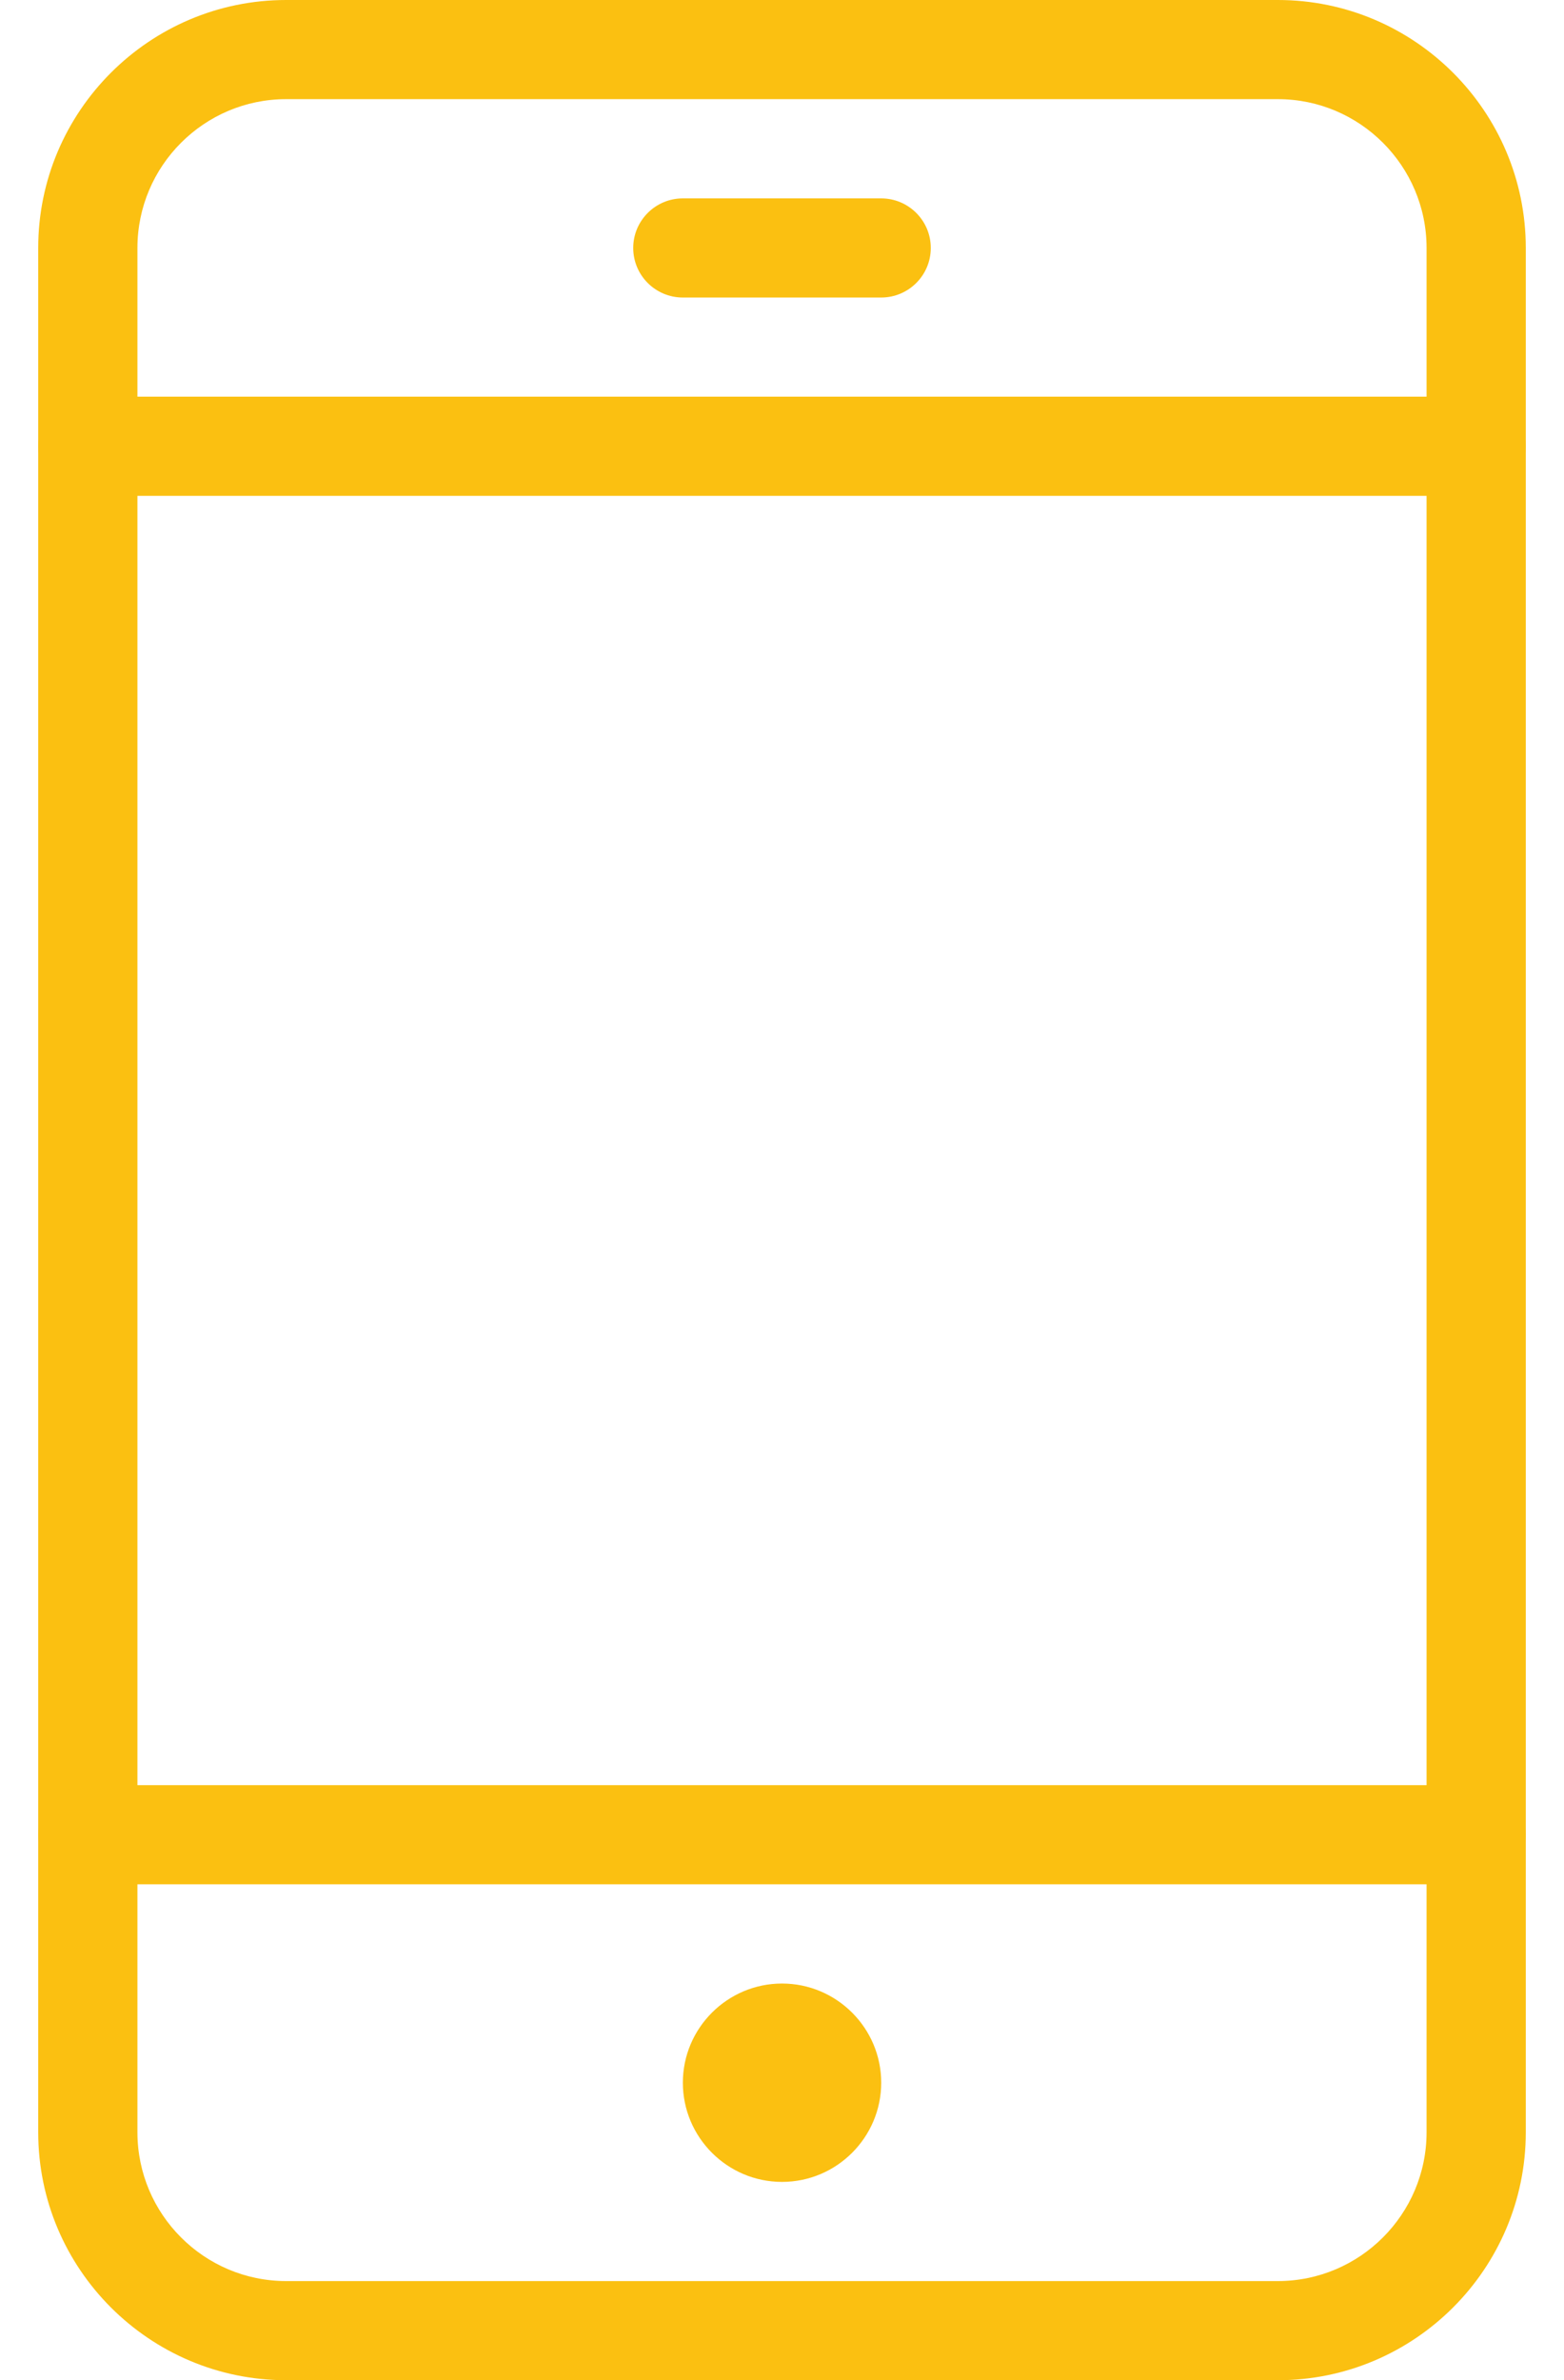
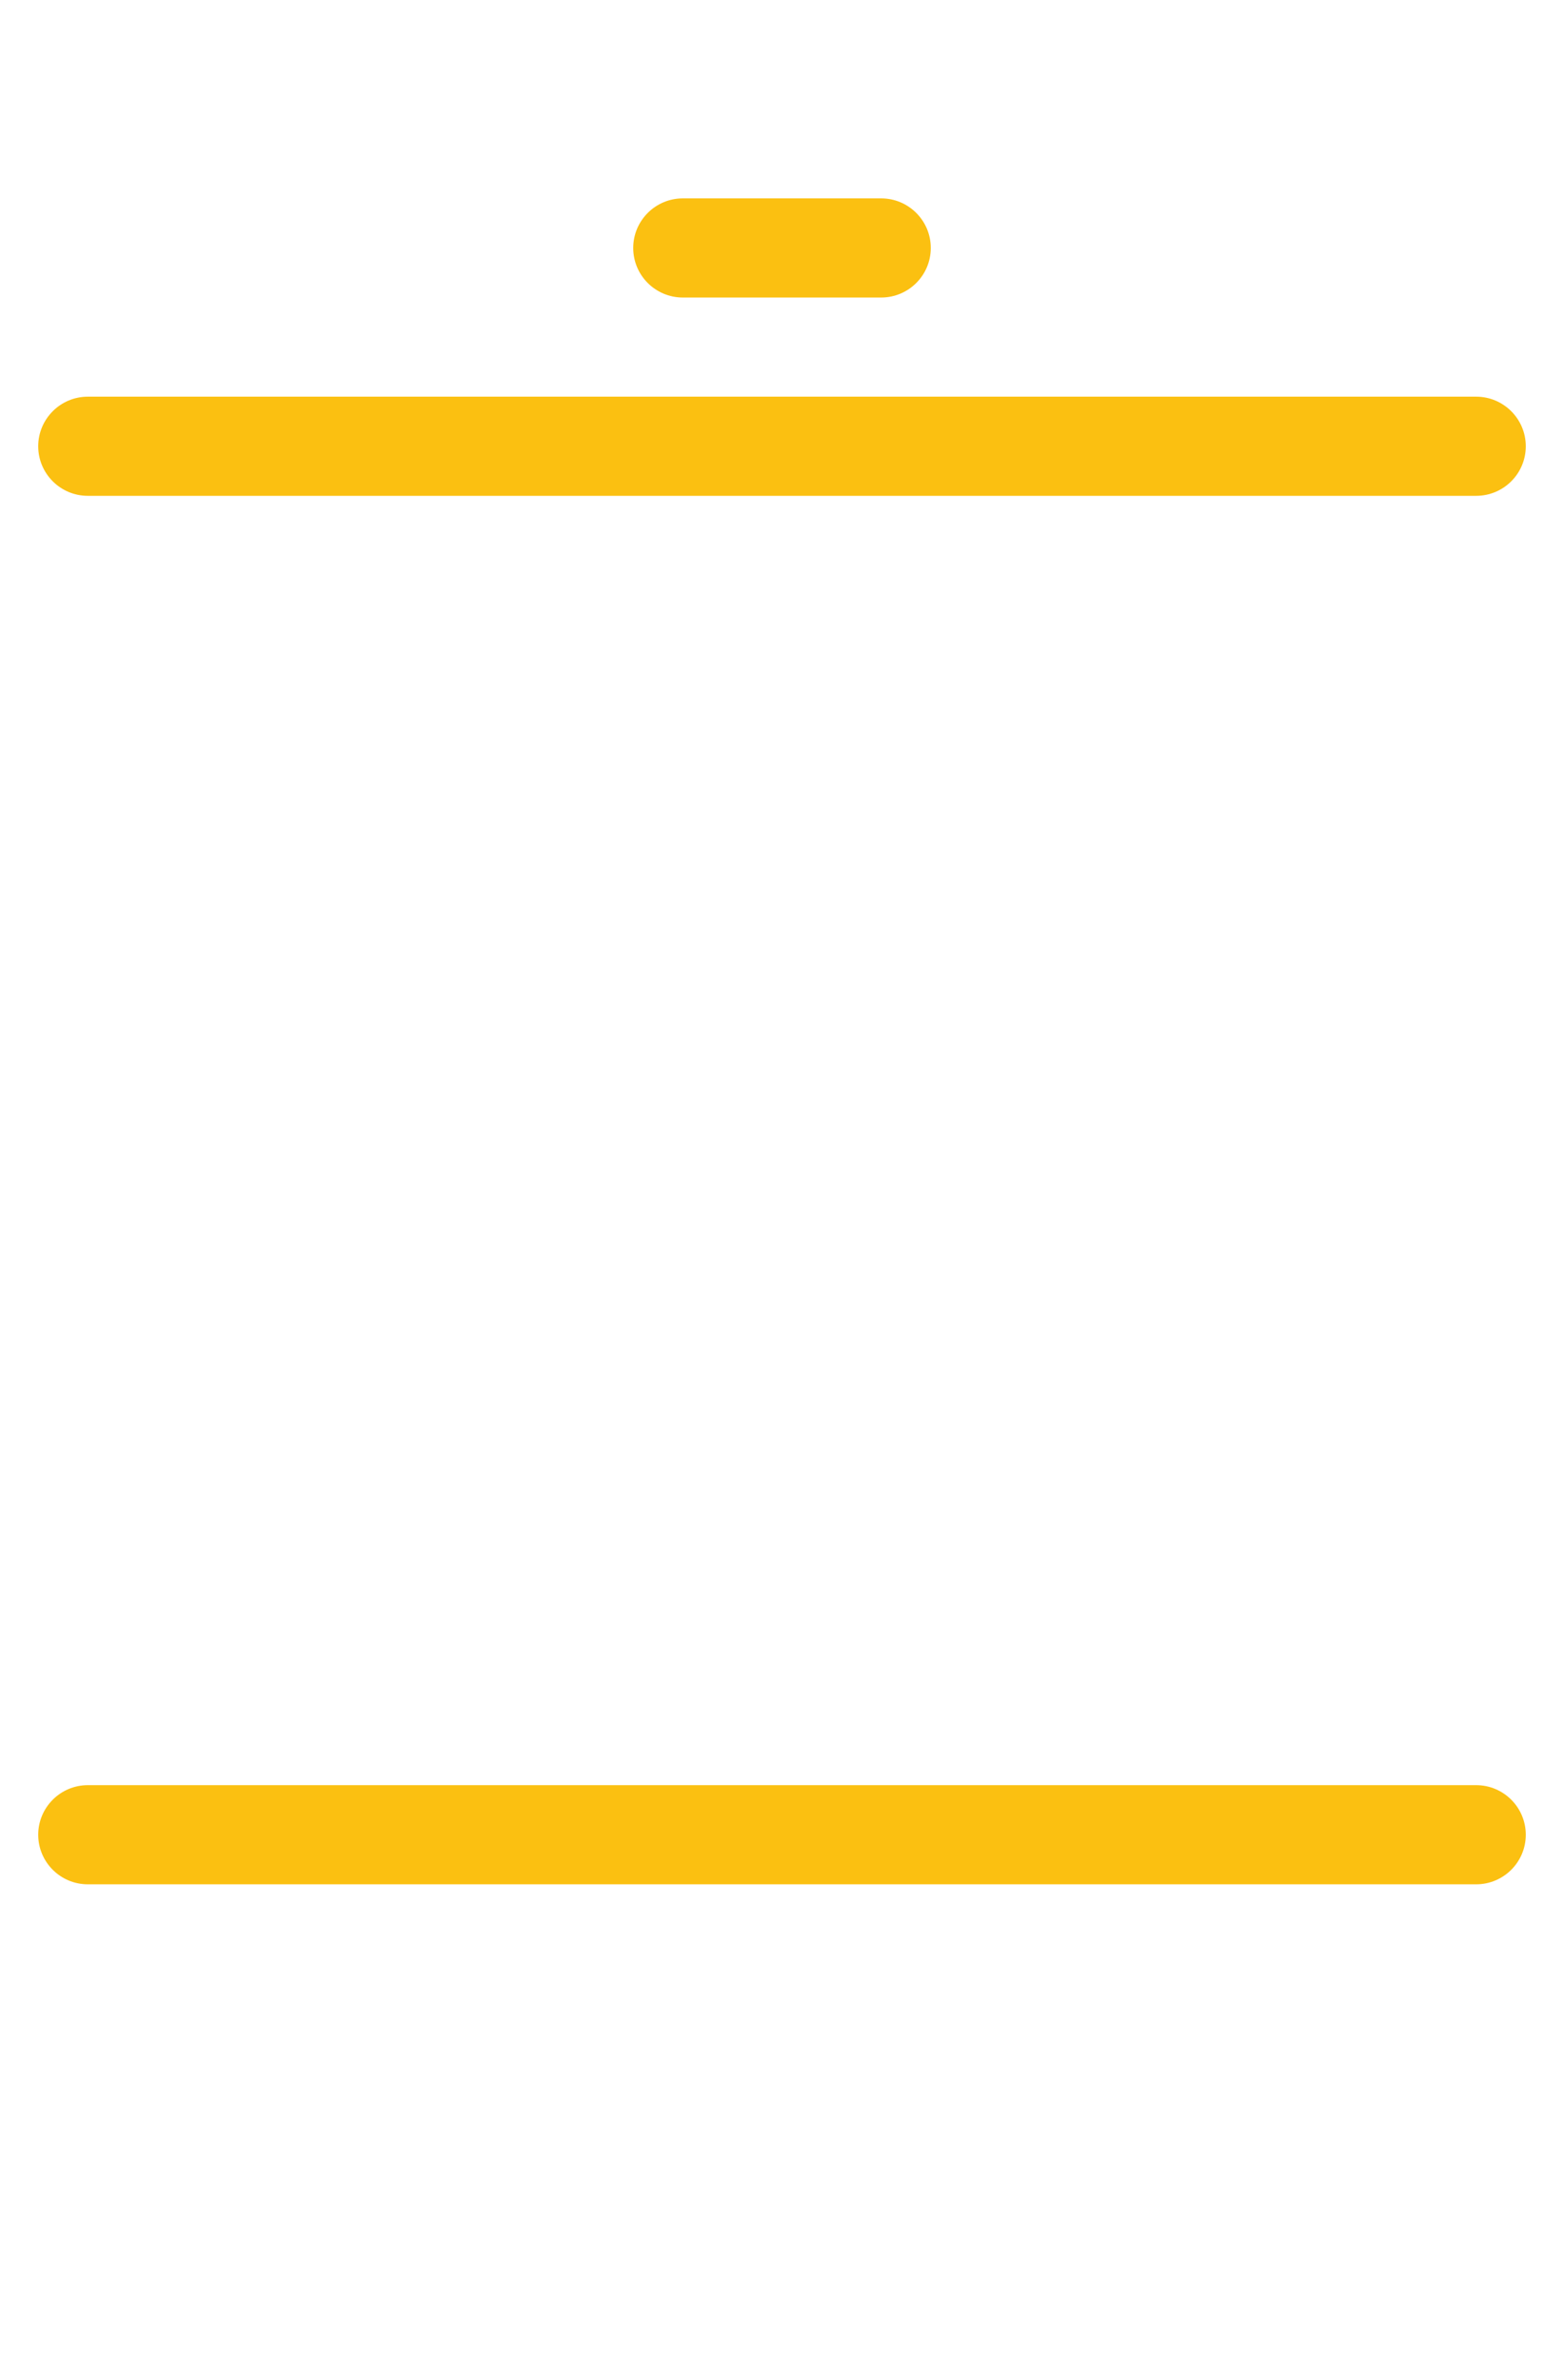
<svg xmlns="http://www.w3.org/2000/svg" width="23" height="35" viewBox="0 0 23 35" fill="none">
  <path d="M21.708 5.833H1.292C0.889 5.833 0.562 6.16 0.562 6.562C0.562 6.965 0.889 7.291 1.292 7.291H21.708C22.111 7.291 22.438 6.965 22.438 6.562C22.438 6.16 22.111 5.833 21.708 5.833Z" fill="#FBC011" />
-   <path d="M11.5 29.167C10.697 29.167 10.042 29.822 10.042 30.625C10.042 31.429 10.697 32.084 11.5 32.084C12.304 32.084 12.959 31.429 12.959 30.625C12.959 29.822 12.304 29.167 11.5 29.167Z" fill="#FBC011" />
  <path d="M12.958 2.917H10.042C9.639 2.917 9.312 3.244 9.312 3.646C9.312 4.049 9.639 4.375 10.042 4.375H12.958C13.361 4.375 13.688 4.049 13.688 3.646C13.688 3.244 13.361 2.917 12.958 2.917Z" fill="#FBC011" />
-   <path d="M18.792 0H4.208C2.199 0 0.562 1.636 0.562 3.646V31.354C0.562 33.364 2.199 35 4.208 35H18.792C20.801 35 22.438 33.364 22.438 31.354V3.646C22.438 1.636 20.801 0 18.792 0ZM20.979 31.354C20.979 32.56 19.998 33.542 18.792 33.542H4.208C3.002 33.542 2.021 32.56 2.021 31.354V3.646C2.021 2.44 3.002 1.458 4.208 1.458H18.792C19.998 1.458 20.979 2.44 20.979 3.646V31.354H20.979Z" fill="#FBC011" />
  <path d="M21.708 26.25H1.292C0.889 26.25 0.562 26.577 0.562 26.979C0.562 27.382 0.889 27.708 1.292 27.708H21.708C22.111 27.708 22.438 27.382 22.438 26.979C22.438 26.577 22.111 26.25 21.708 26.25Z" fill="#FBC011" />
</svg>